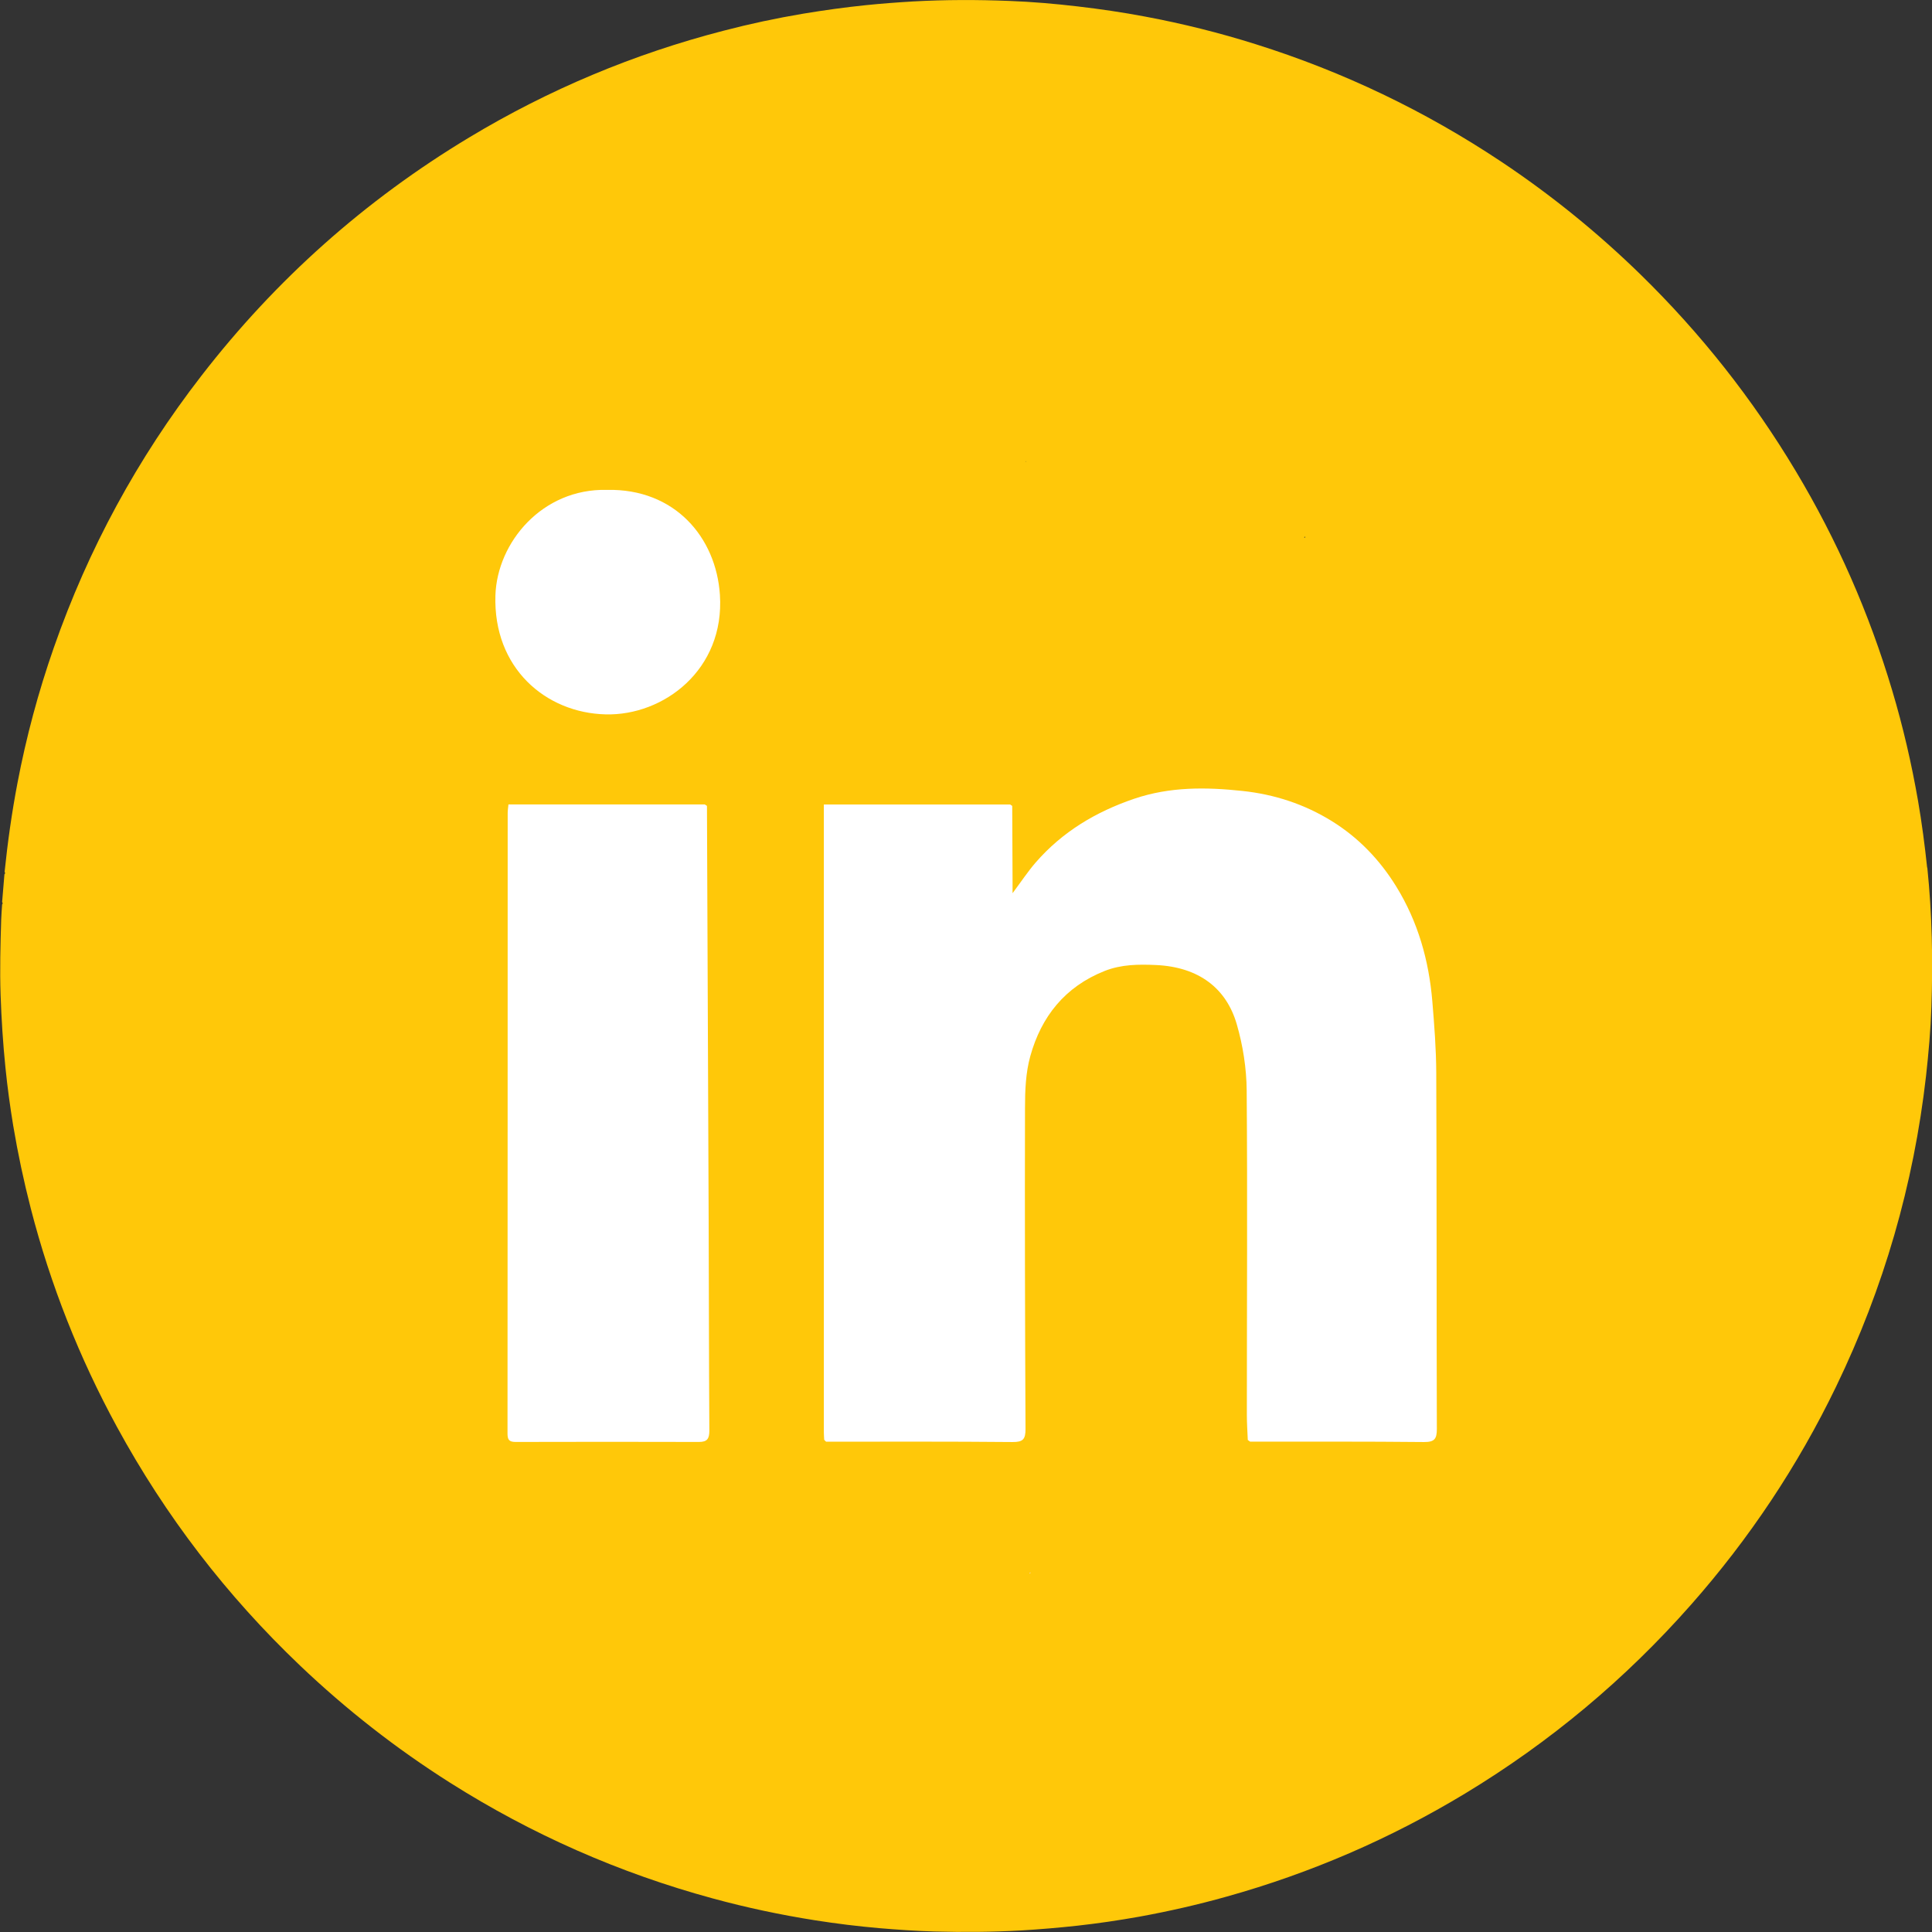
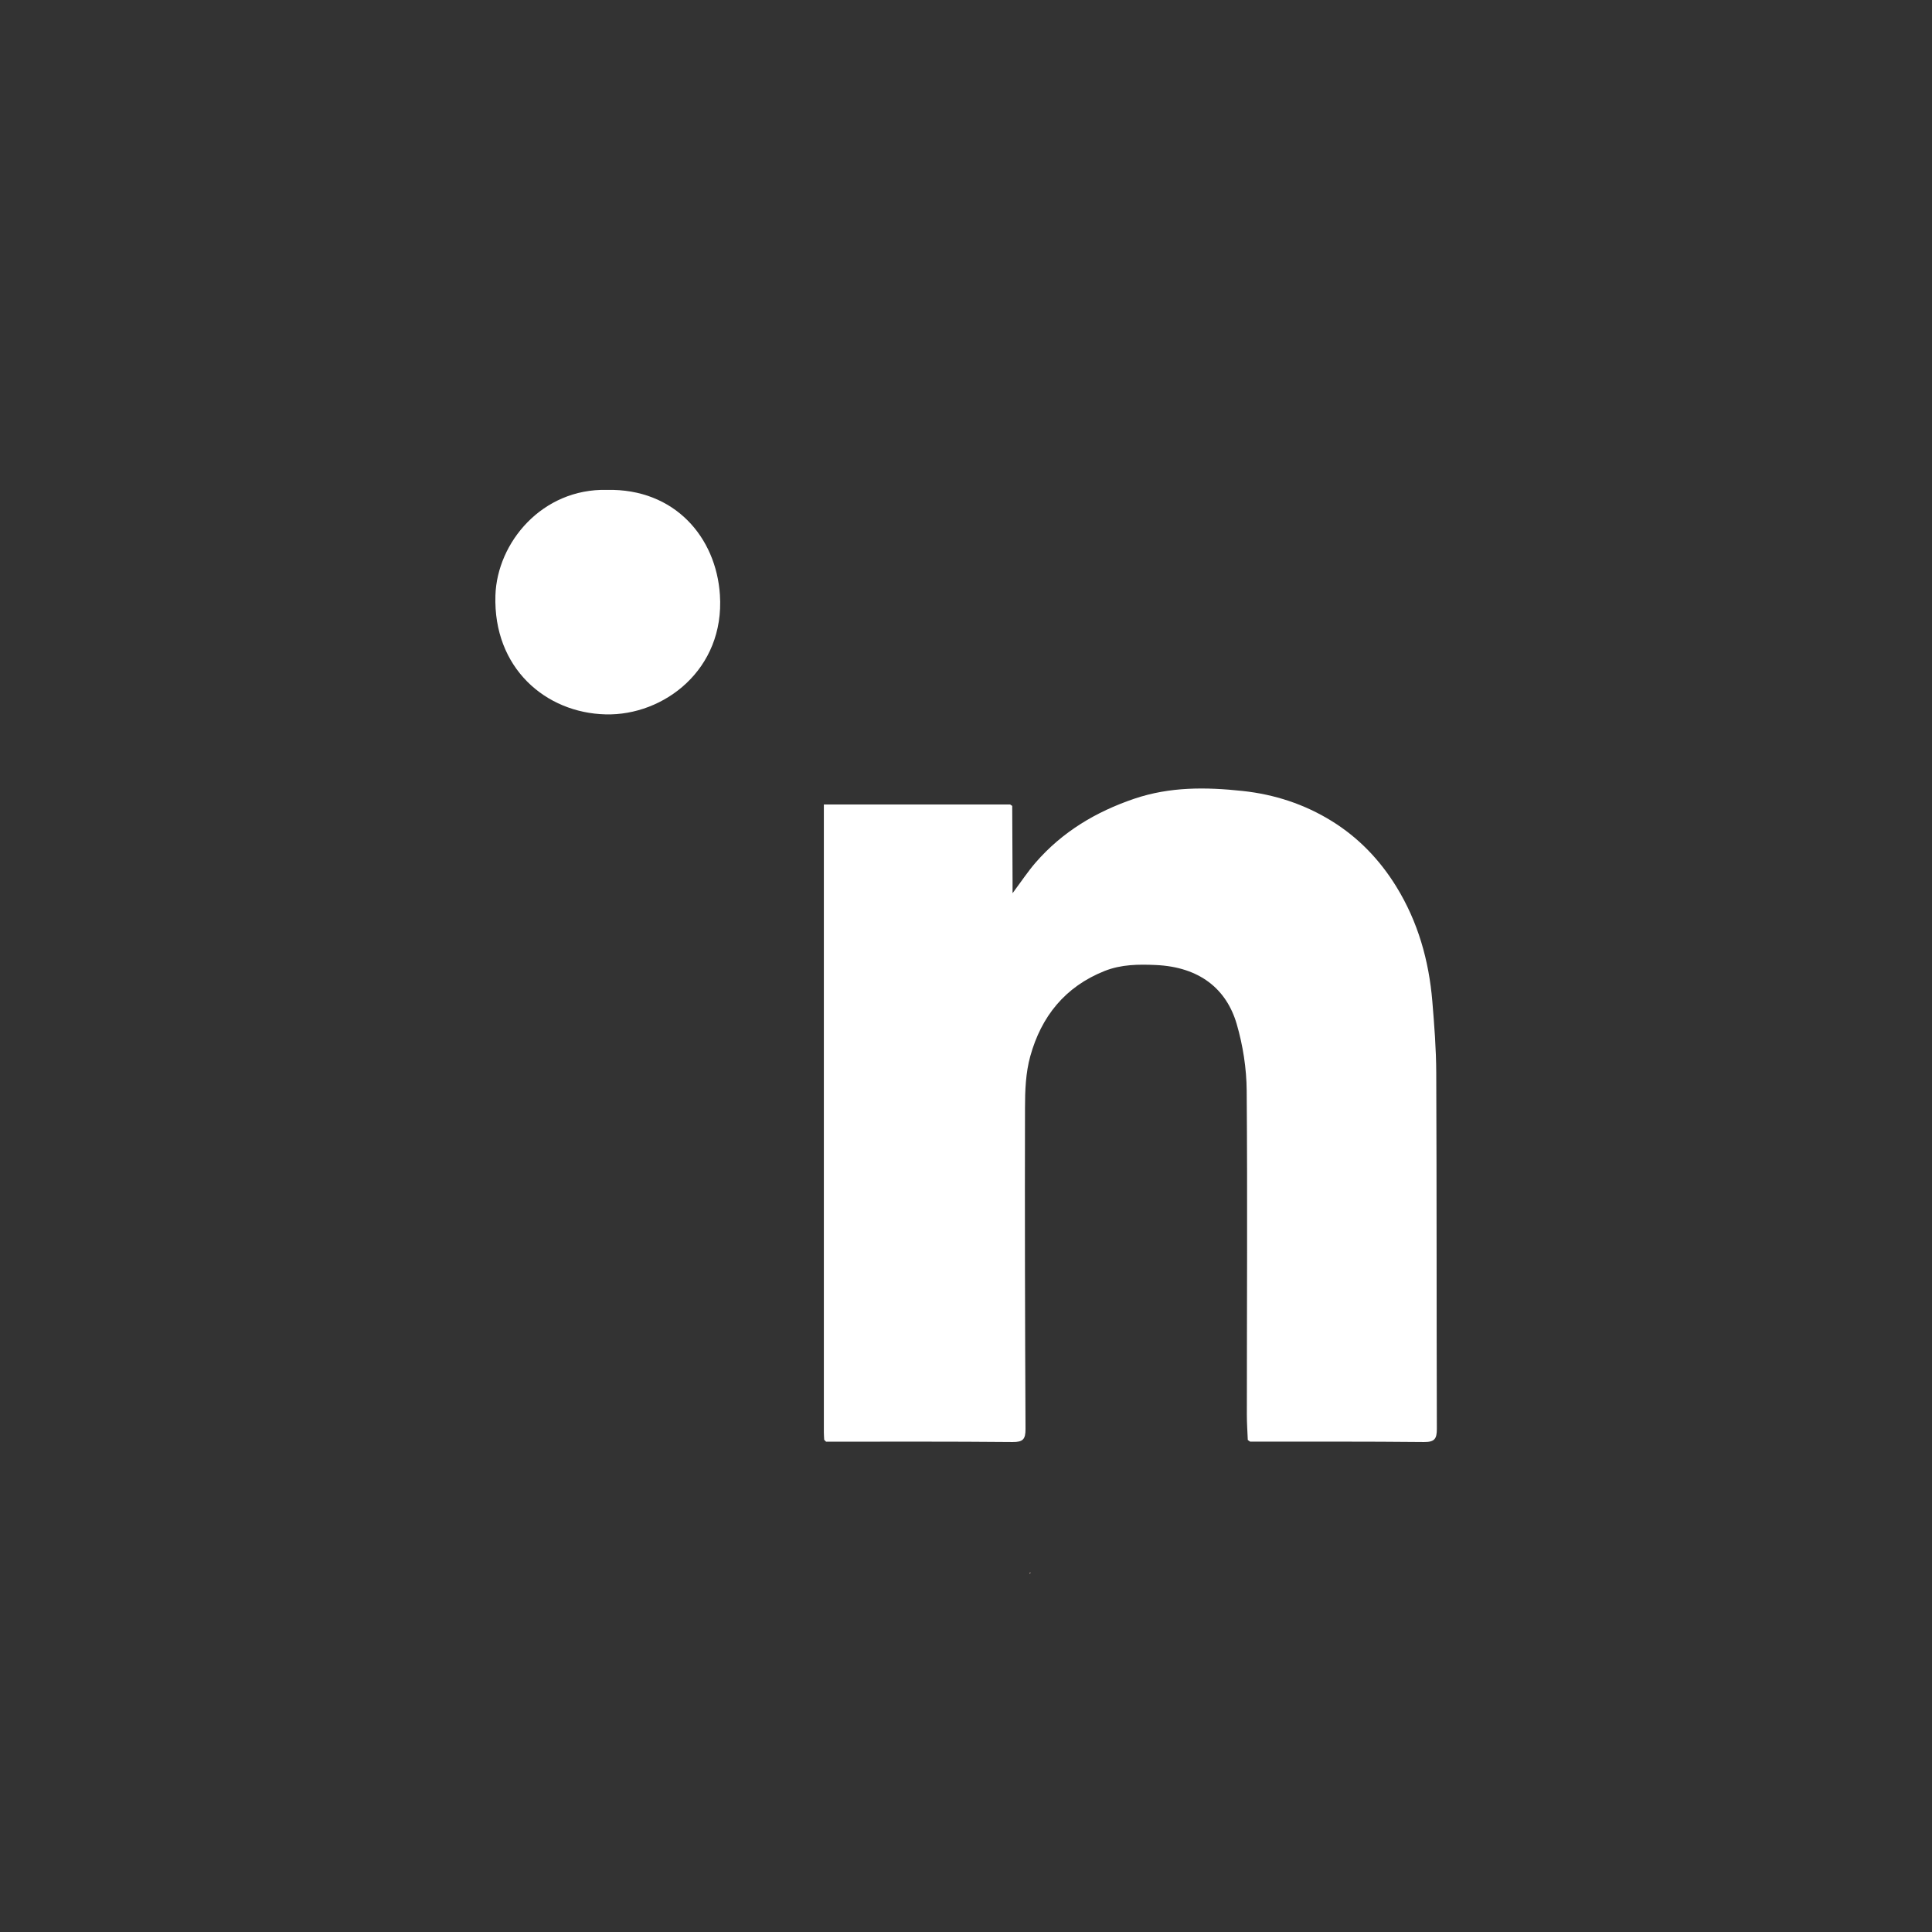
<svg xmlns="http://www.w3.org/2000/svg" id="Layer_1" data-name="Layer 1" viewBox="0 0 226.77 226.77">
  <rect x="0" y="0" width="226.77" height="226.77" fill="#333333" stroke="none" />
  <defs>
    <style>
      .cls-1 {
        fill: #ec8b65;
      }

      .cls-2 {
        fill: #fff;
      }

      .cls-3 {
        fill: #ffc809;
      }

      .cls-4 {
        fill: #fae2d5;
      }
    </style>
  </defs>
-   <path class="cls-3" d="m226.2,101.84c-.28-2.63-.62-5.25-1.07-7.85-.76-4.37-1.76-8.69-3.03-12.94-2.7-9.07-6.47-17.66-11.33-25.77-5.07-8.47-11.14-16.15-18.2-23.05-5.03-4.91-10.47-9.32-16.31-13.22-8.97-5.98-18.59-10.59-28.87-13.82-4.25-1.34-8.58-2.42-12.96-3.24-2.64-.5-5.3-.89-7.97-1.2-2.65-.31-5.31-.54-7.97-.64-3.77-.15-7.55-.15-11.32.06-1.86.11-3.72.25-5.57.44-2.44.25-4.87.59-7.29.99-3.16.53-6.3,1.2-9.4,2.01-10.55,2.73-20.5,6.9-29.83,12.52-12.23,7.36-22.71,16.69-31.45,27.99-7.5,9.69-13.27,20.32-17.31,31.89-1.82,5.2-3.24,10.5-4.27,15.9-.66,3.46-1.15,6.93-1.51,10.43.08.1.08.19-.02.28-.09,1.09-.18,2.17-.27,3.26.08.1.08.19,0,.28-.04.59-.09,1.18-.11,1.77-.09,2.95-.17,5.9-.07,8.85.1,2.86.28,5.7.57,8.54.23,2.28.54,4.55.91,6.8.55,3.28,1.24,6.53,2.07,9.75,2.31,8.95,5.68,17.48,10.1,25.6,5.7,10.47,12.87,19.81,21.5,28.03,5.42,5.16,11.29,9.75,17.61,13.75,9.59,6.07,19.87,10.6,30.83,13.58,3.96,1.08,7.97,1.93,12.03,2.57,2.49.39,5,.7,7.52.92,2.14.18,4.28.33,6.43.39,3.4.09,6.8.07,10.19-.12,2.22-.13,4.42-.32,6.63-.56,2.44-.27,4.86-.63,7.28-1.06,3.46-.63,6.88-1.41,10.26-2.36,9.87-2.76,19.19-6.79,27.96-12.09,9.97-6.03,18.81-13.42,26.52-22.16,6.85-7.76,12.54-16.3,17.04-25.62,5.58-11.55,9.1-23.7,10.55-36.45.3-2.7.54-5.4.63-8.11.19-5.45.08-10.9-.48-16.34Zm-73.01-38.88c.02.1,0,.17-.12.16.04-.05.08-.11.12-.16Zm-32.76-8.85s.01.07.02.1h-.04s.01-.07.02-.1Z" />
-   <path class="cls-1" d="m120.91,184.67h-.04s.01-.07.02-.1c0,.03.01.07.02.1Z" />
+   <path class="cls-1" d="m120.91,184.67h-.04s.01-.07.02-.1c0,.03.01.07.02.1" />
  <path class="cls-4" d="m120.82,184.7c.04-.05.08-.11.12-.16.02.1,0,.17-.12.16Z" />
  <g>
    <path class="cls-2" d="m118.81,94.6c.01,2.94.02,5.87.04,8.81,0,.35,0,.7,0,1.43,1.05-1.41,1.81-2.56,2.71-3.6,3.13-3.6,7.05-5.95,11.58-7.49,4.2-1.42,8.42-1.37,12.71-.91,3.74.4,7.26,1.55,10.46,3.53,3.15,1.95,5.65,4.56,7.59,7.71,2.54,4.13,3.82,8.66,4.22,13.45.23,2.78.45,5.58.46,8.37.06,13.94.03,27.88.07,41.82,0,1.16-.26,1.55-1.51,1.54-6.8-.07-13.6-.04-20.41-.05-.09-.06-.18-.13-.27-.19-.04-.99-.11-1.97-.11-2.96,0-12.68.08-25.37-.02-38.05-.02-2.61-.44-5.3-1.17-7.81-1.21-4.15-4.39-6.7-9.49-6.93-2.03-.09-4.05-.08-6.02.7-4.65,1.85-7.43,5.35-8.72,10-.54,1.94-.62,4.04-.62,6.08-.03,12.56,0,25.13.06,37.69,0,1.19-.29,1.53-1.52,1.52-7.3-.07-14.59-.04-21.89-.04-.07-.07-.15-.14-.22-.22-.01-.29-.04-.58-.04-.87,0-24.14,0-48.28,0-72.42v-1.28h21.87c.08.06.17.11.25.17Z" />
-     <path class="cls-2" d="m82.98,94.6c.07,16.32.14,32.63.2,48.95.03,8.13.03,16.25.08,24.38,0,.94-.25,1.32-1.22,1.32-7.17-.02-14.34-.02-21.52,0-.8,0-.95-.29-.95-1.02.02-24.26.01-48.51.02-72.77,0-.32.05-.64.09-1.04,7.73,0,15.38,0,23.04,0,.09.06.17.11.26.17Z" />
    <path class="cls-2" d="m71.24,57.5c7.98-.17,12.82,5.59,13.26,12.32.58,8.78-6.6,14.2-13.41,14.03-7.04-.17-13.21-5.44-12.94-13.97.2-6.2,5.48-12.56,13.09-12.38Z" />
  </g>
</svg>